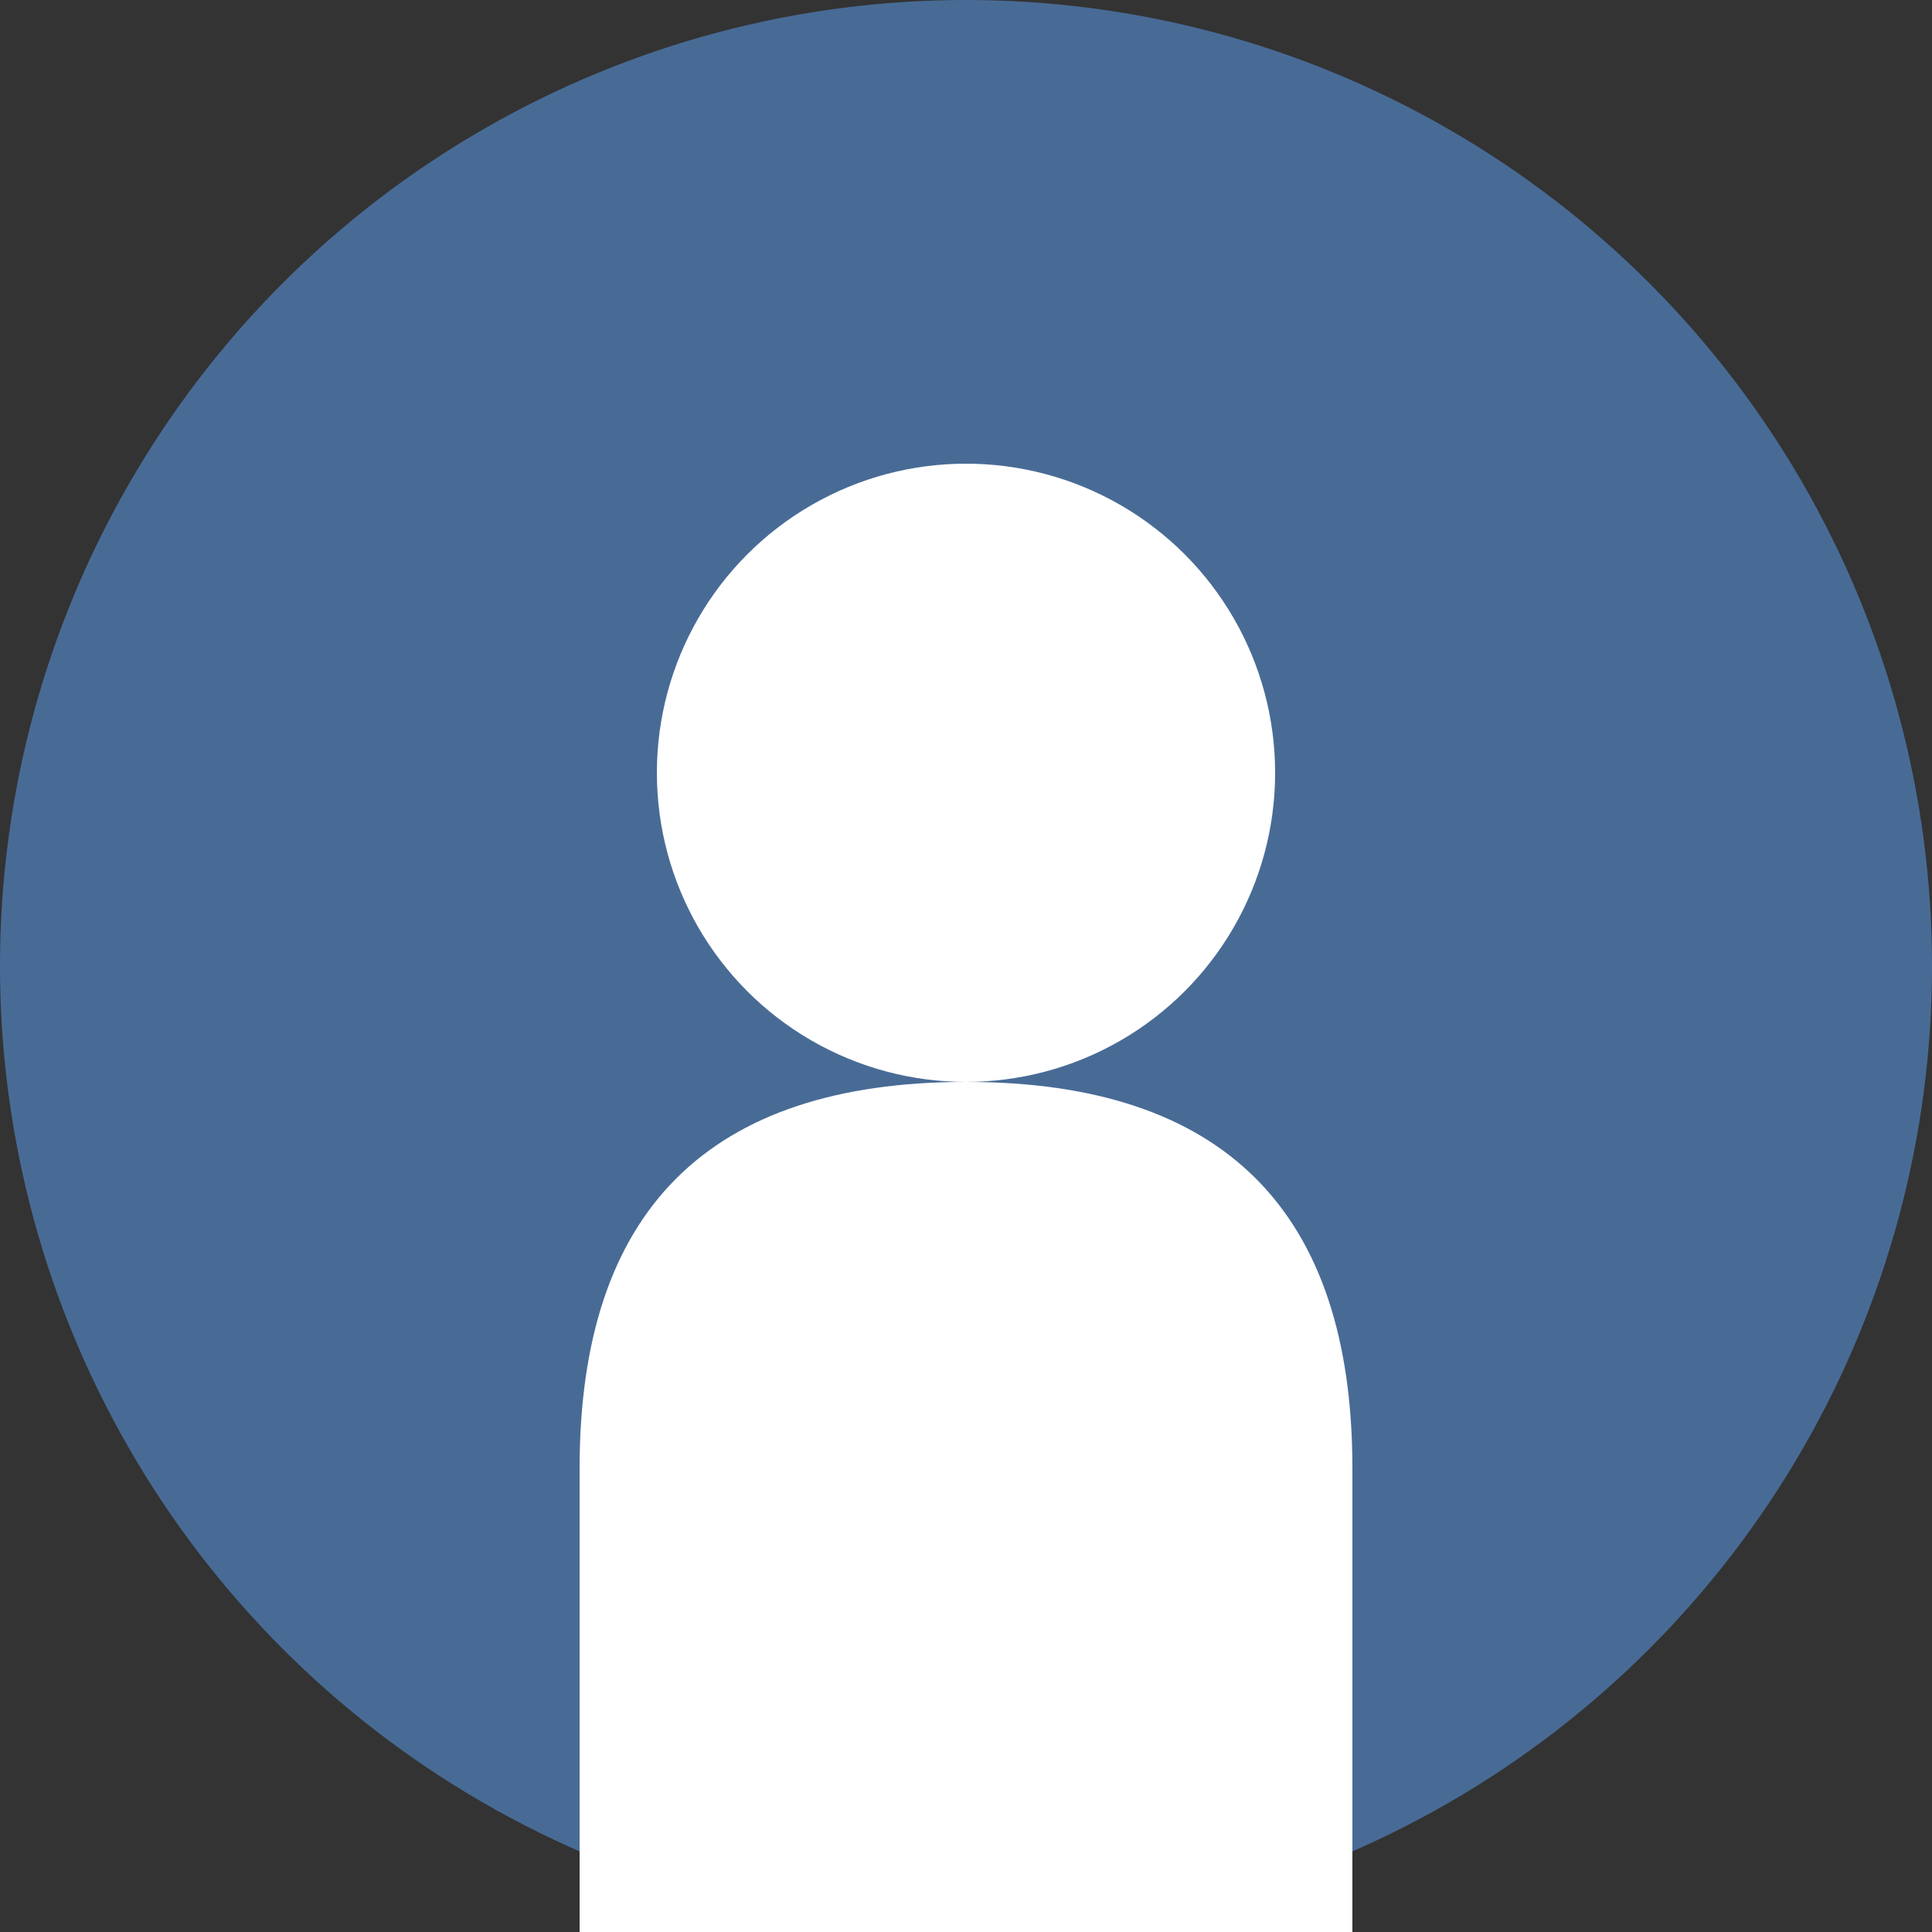
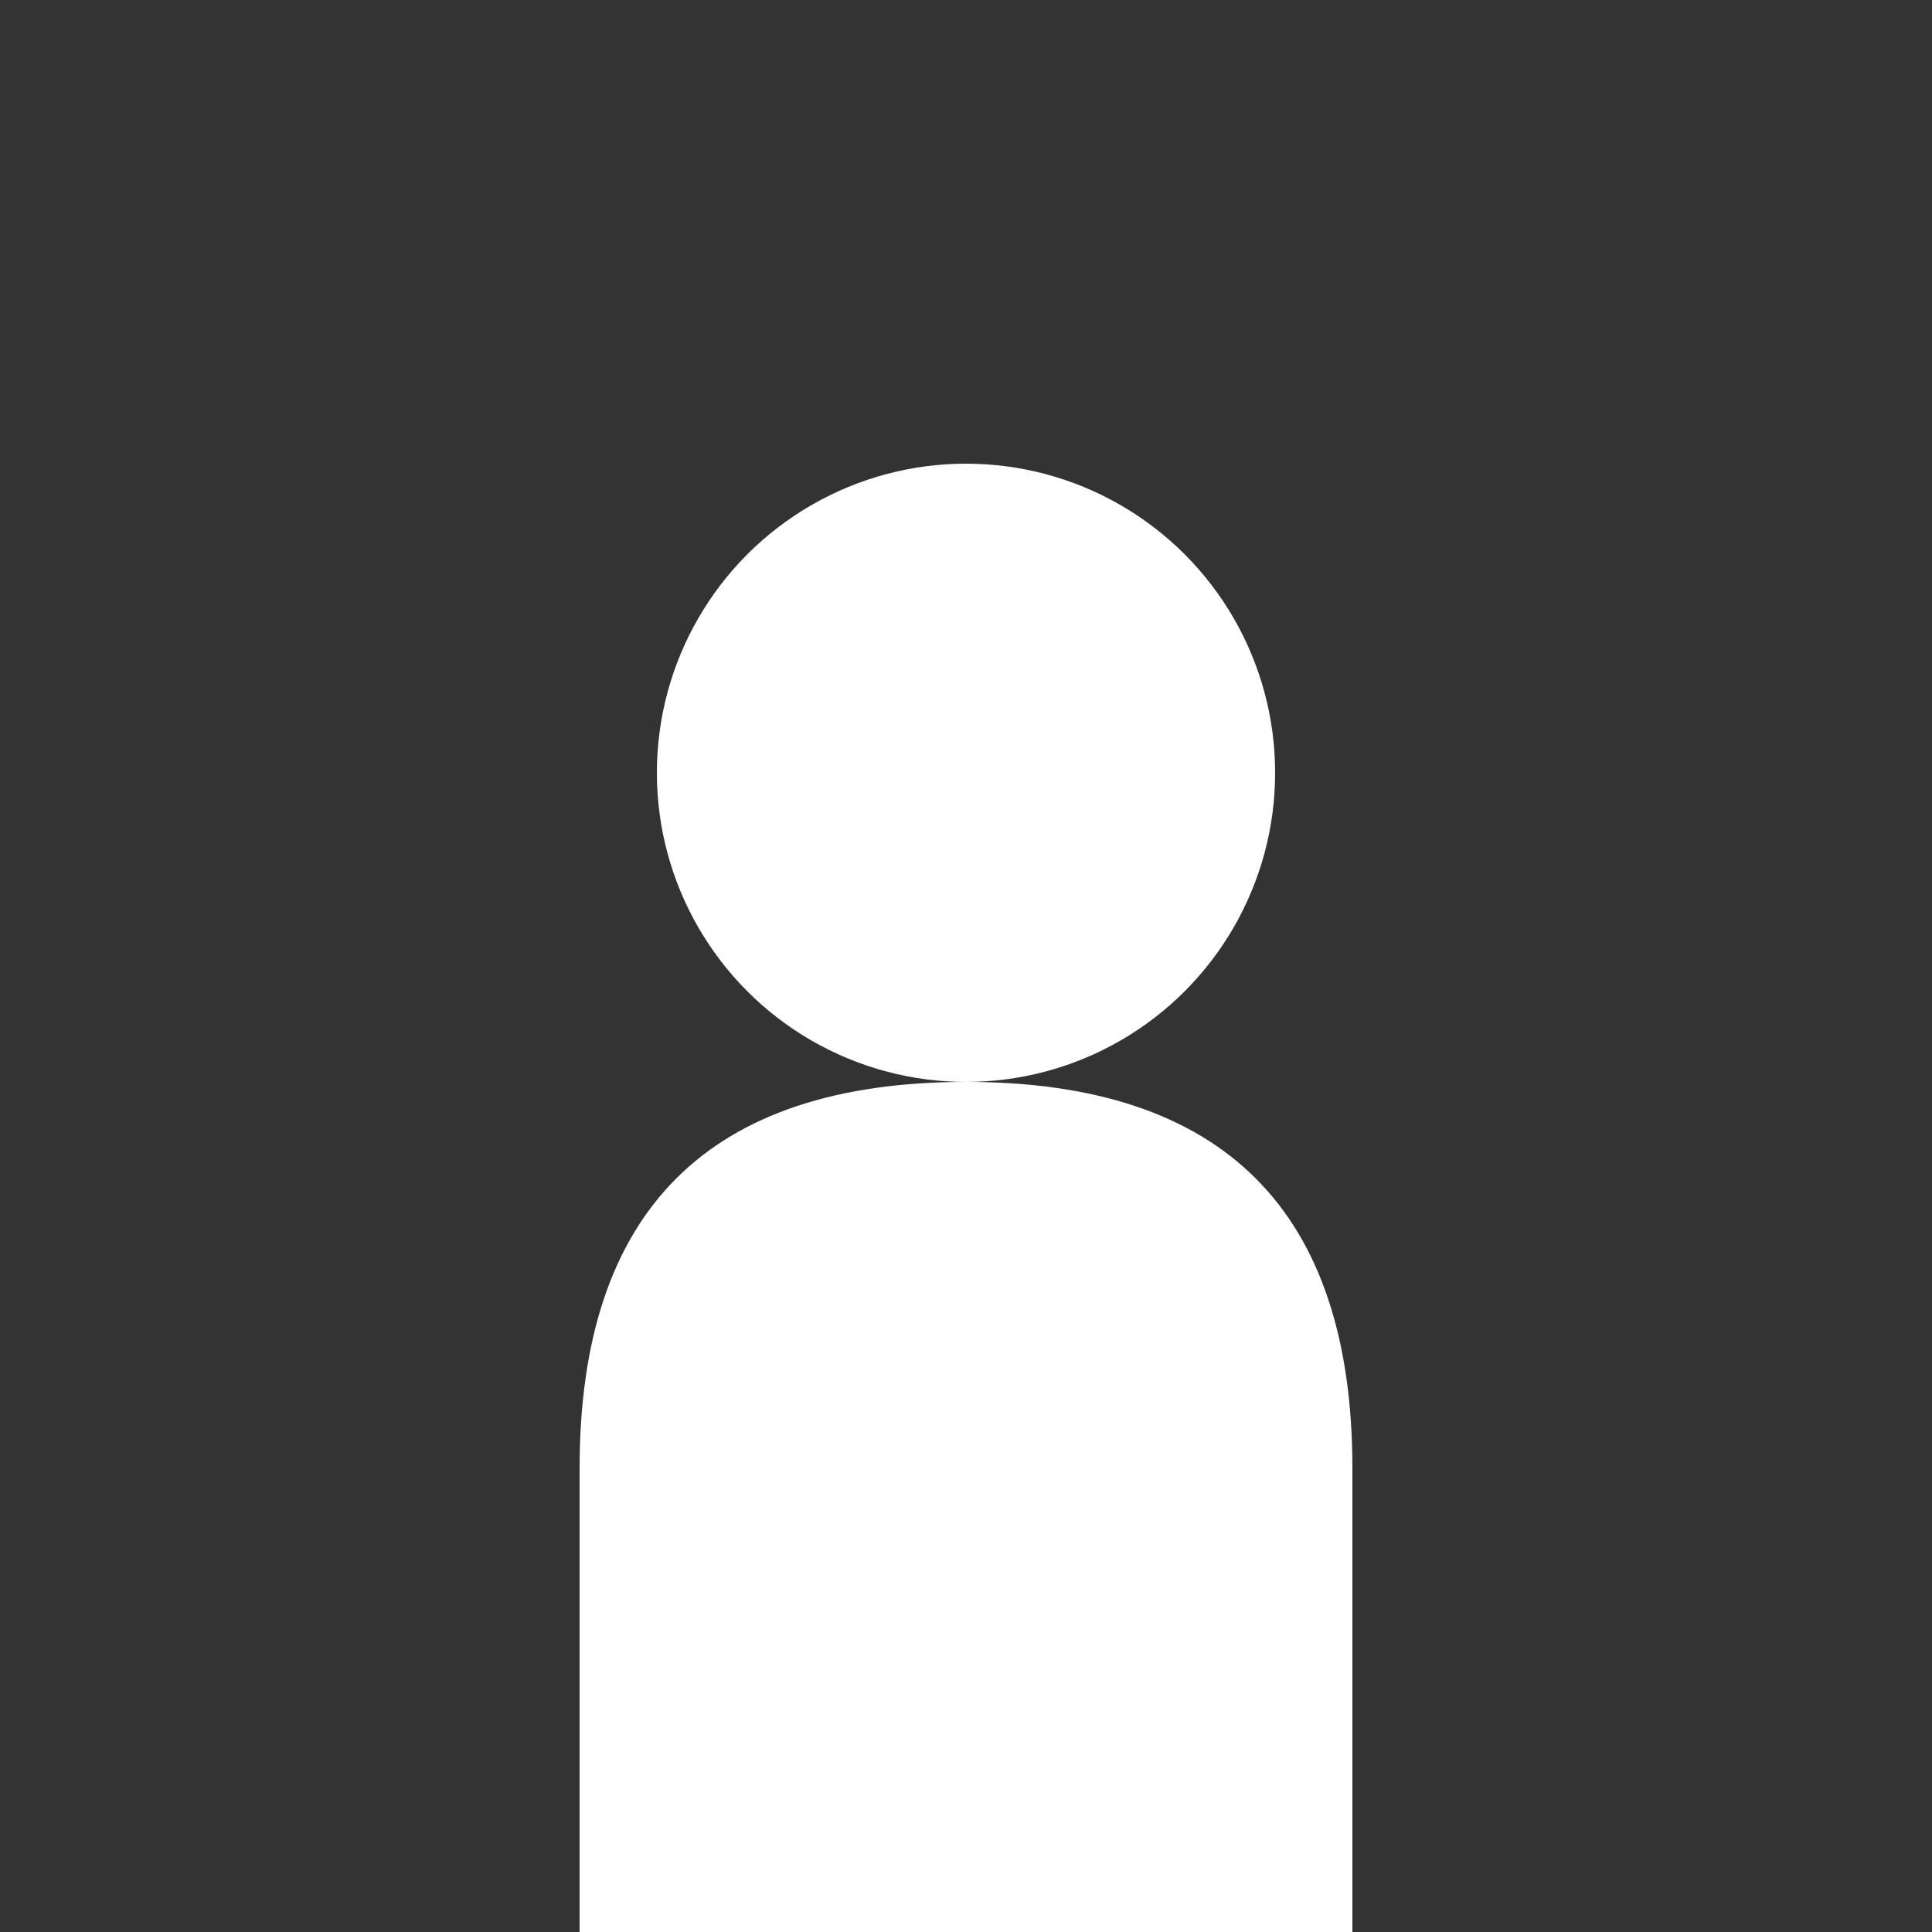
<svg xmlns="http://www.w3.org/2000/svg" width="50" height="50" viewBox="0 0 50 50" fill="none">
  <rect x="0" y="0" width="50" height="50" fill="#333333" stroke="none" />
-   <circle cx="25" cy="25" r="25" fill="#486b96" />
  <circle cx="25" cy="20" r="8" fill="#ffffff" />
  <path d="M15 38 Q15 28 25 28 Q35 28 35 38 L35 50 L15 50 Z" fill="#ffffff" />
</svg>